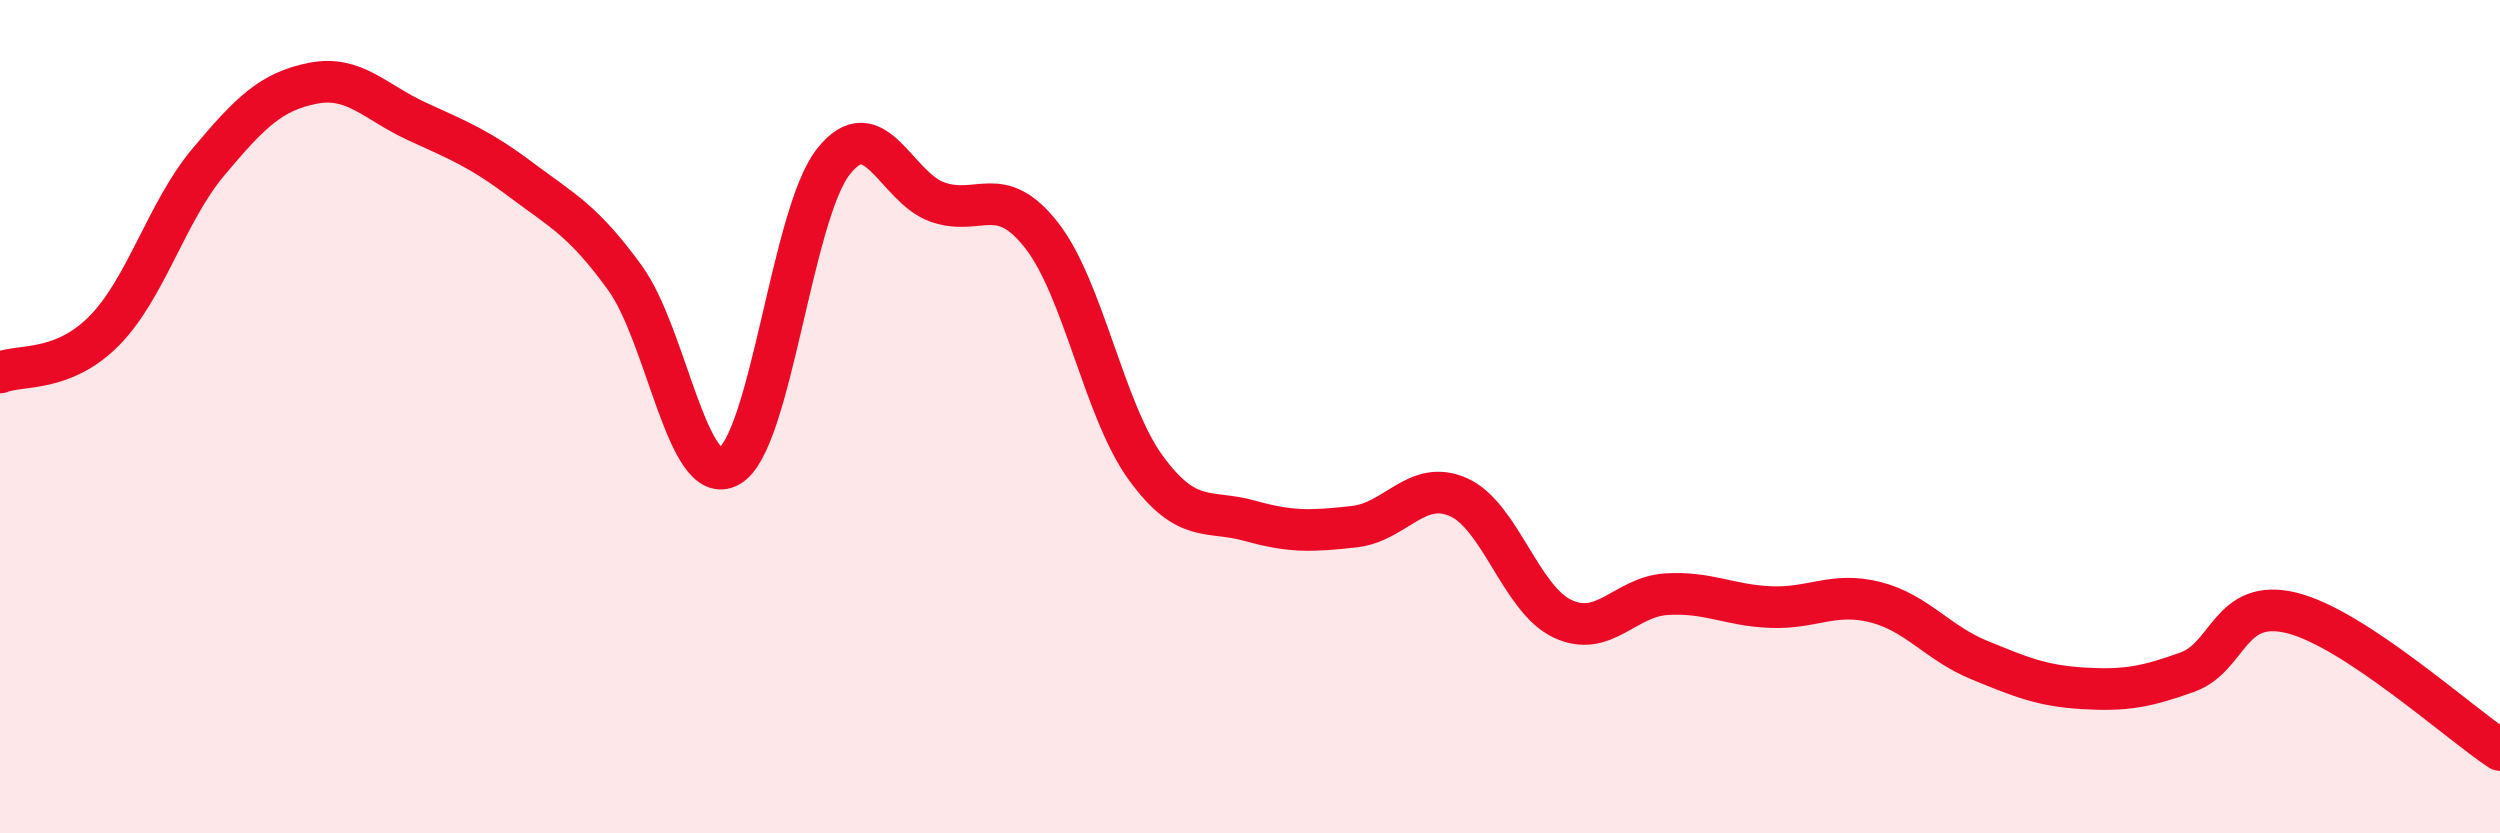
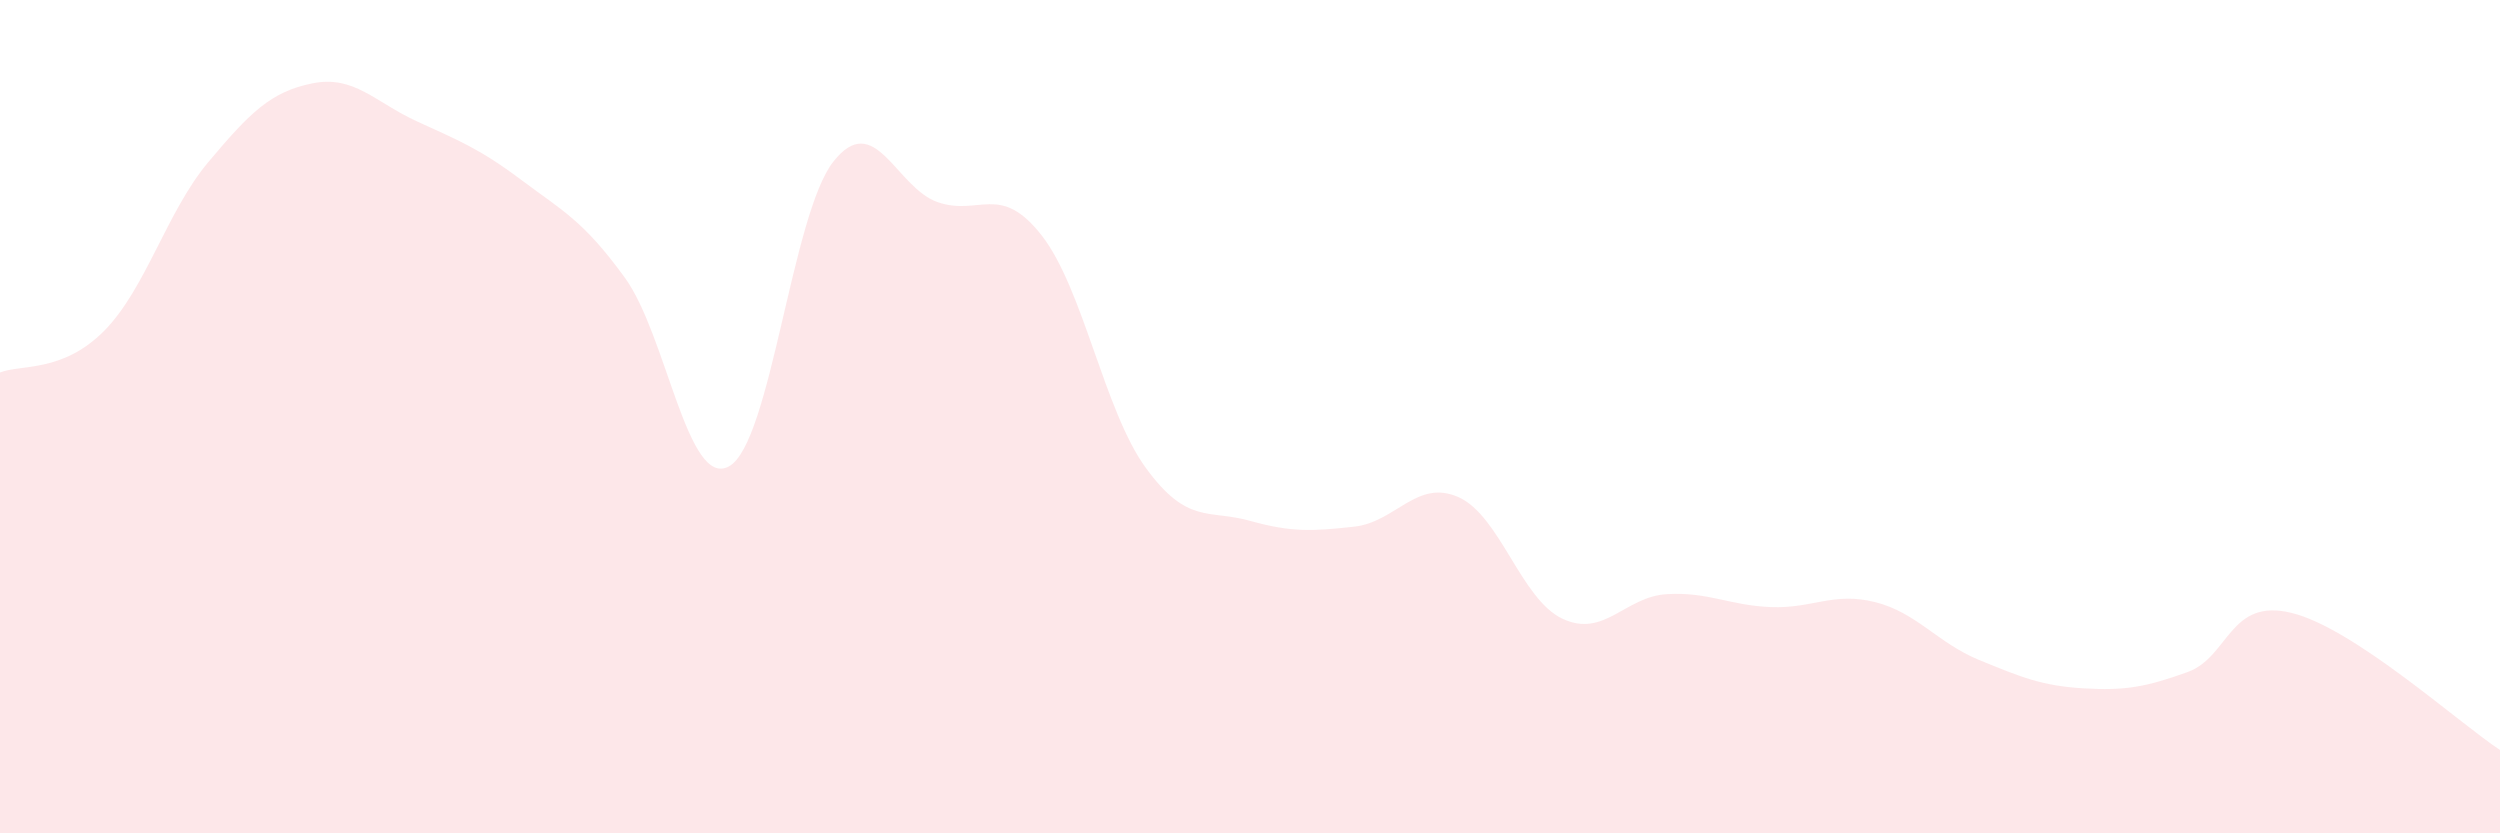
<svg xmlns="http://www.w3.org/2000/svg" width="60" height="20" viewBox="0 0 60 20">
  <path d="M 0,8.94 C 0.5,8.74 1.5,8.95 2.5,7.94 C 3.5,6.93 4,5.08 5,3.89 C 6,2.7 6.5,2.2 7.5,2 C 8.5,1.8 9,2.45 10,2.91 C 11,3.37 11.5,3.56 12.5,4.31 C 13.5,5.06 14,5.29 15,6.67 C 16,8.05 16.5,11.75 17.5,11.19 C 18.5,10.63 19,5.15 20,3.88 C 21,2.61 21.5,4.5 22.5,4.85 C 23.5,5.2 24,4.37 25,5.65 C 26,6.93 26.5,9.86 27.5,11.23 C 28.5,12.6 29,12.22 30,12.5 C 31,12.78 31.5,12.75 32.5,12.64 C 33.5,12.53 34,11.49 35,11.93 C 36,12.37 36.5,14.38 37.5,14.85 C 38.5,15.32 39,14.32 40,14.26 C 41,14.2 41.5,14.53 42.5,14.57 C 43.5,14.61 44,14.2 45,14.45 C 46,14.7 46.5,15.43 47.5,15.84 C 48.5,16.25 49,16.46 50,16.52 C 51,16.58 51.5,16.49 52.5,16.13 C 53.5,15.77 53.5,14.34 55,14.71 C 56.5,15.08 59,17.34 60,18L60 20L0 20Z" fill="#EB0A25" opacity="0.1" stroke-linecap="round" stroke-linejoin="round" />
-   <path d="M 0,8.94 C 0.5,8.74 1.5,8.95 2.5,7.94 C 3.5,6.93 4,5.08 5,3.89 C 6,2.7 6.5,2.2 7.5,2 C 8.5,1.8 9,2.45 10,2.91 C 11,3.37 11.5,3.56 12.5,4.31 C 13.5,5.06 14,5.29 15,6.67 C 16,8.05 16.5,11.75 17.5,11.19 C 18.5,10.63 19,5.15 20,3.88 C 21,2.61 21.5,4.5 22.5,4.85 C 23.5,5.2 24,4.37 25,5.65 C 26,6.93 26.5,9.86 27.5,11.23 C 28.5,12.6 29,12.22 30,12.5 C 31,12.78 31.5,12.75 32.5,12.64 C 33.5,12.53 34,11.49 35,11.93 C 36,12.37 36.5,14.38 37.5,14.85 C 38.5,15.32 39,14.32 40,14.26 C 41,14.2 41.5,14.53 42.5,14.57 C 43.5,14.61 44,14.2 45,14.45 C 46,14.7 46.5,15.43 47.5,15.84 C 48.5,16.25 49,16.46 50,16.52 C 51,16.58 51.5,16.49 52.5,16.13 C 53.5,15.77 53.5,14.34 55,14.71 C 56.5,15.08 59,17.34 60,18" stroke="#EB0A25" stroke-width="1" fill="none" stroke-linecap="round" stroke-linejoin="round" />
</svg>